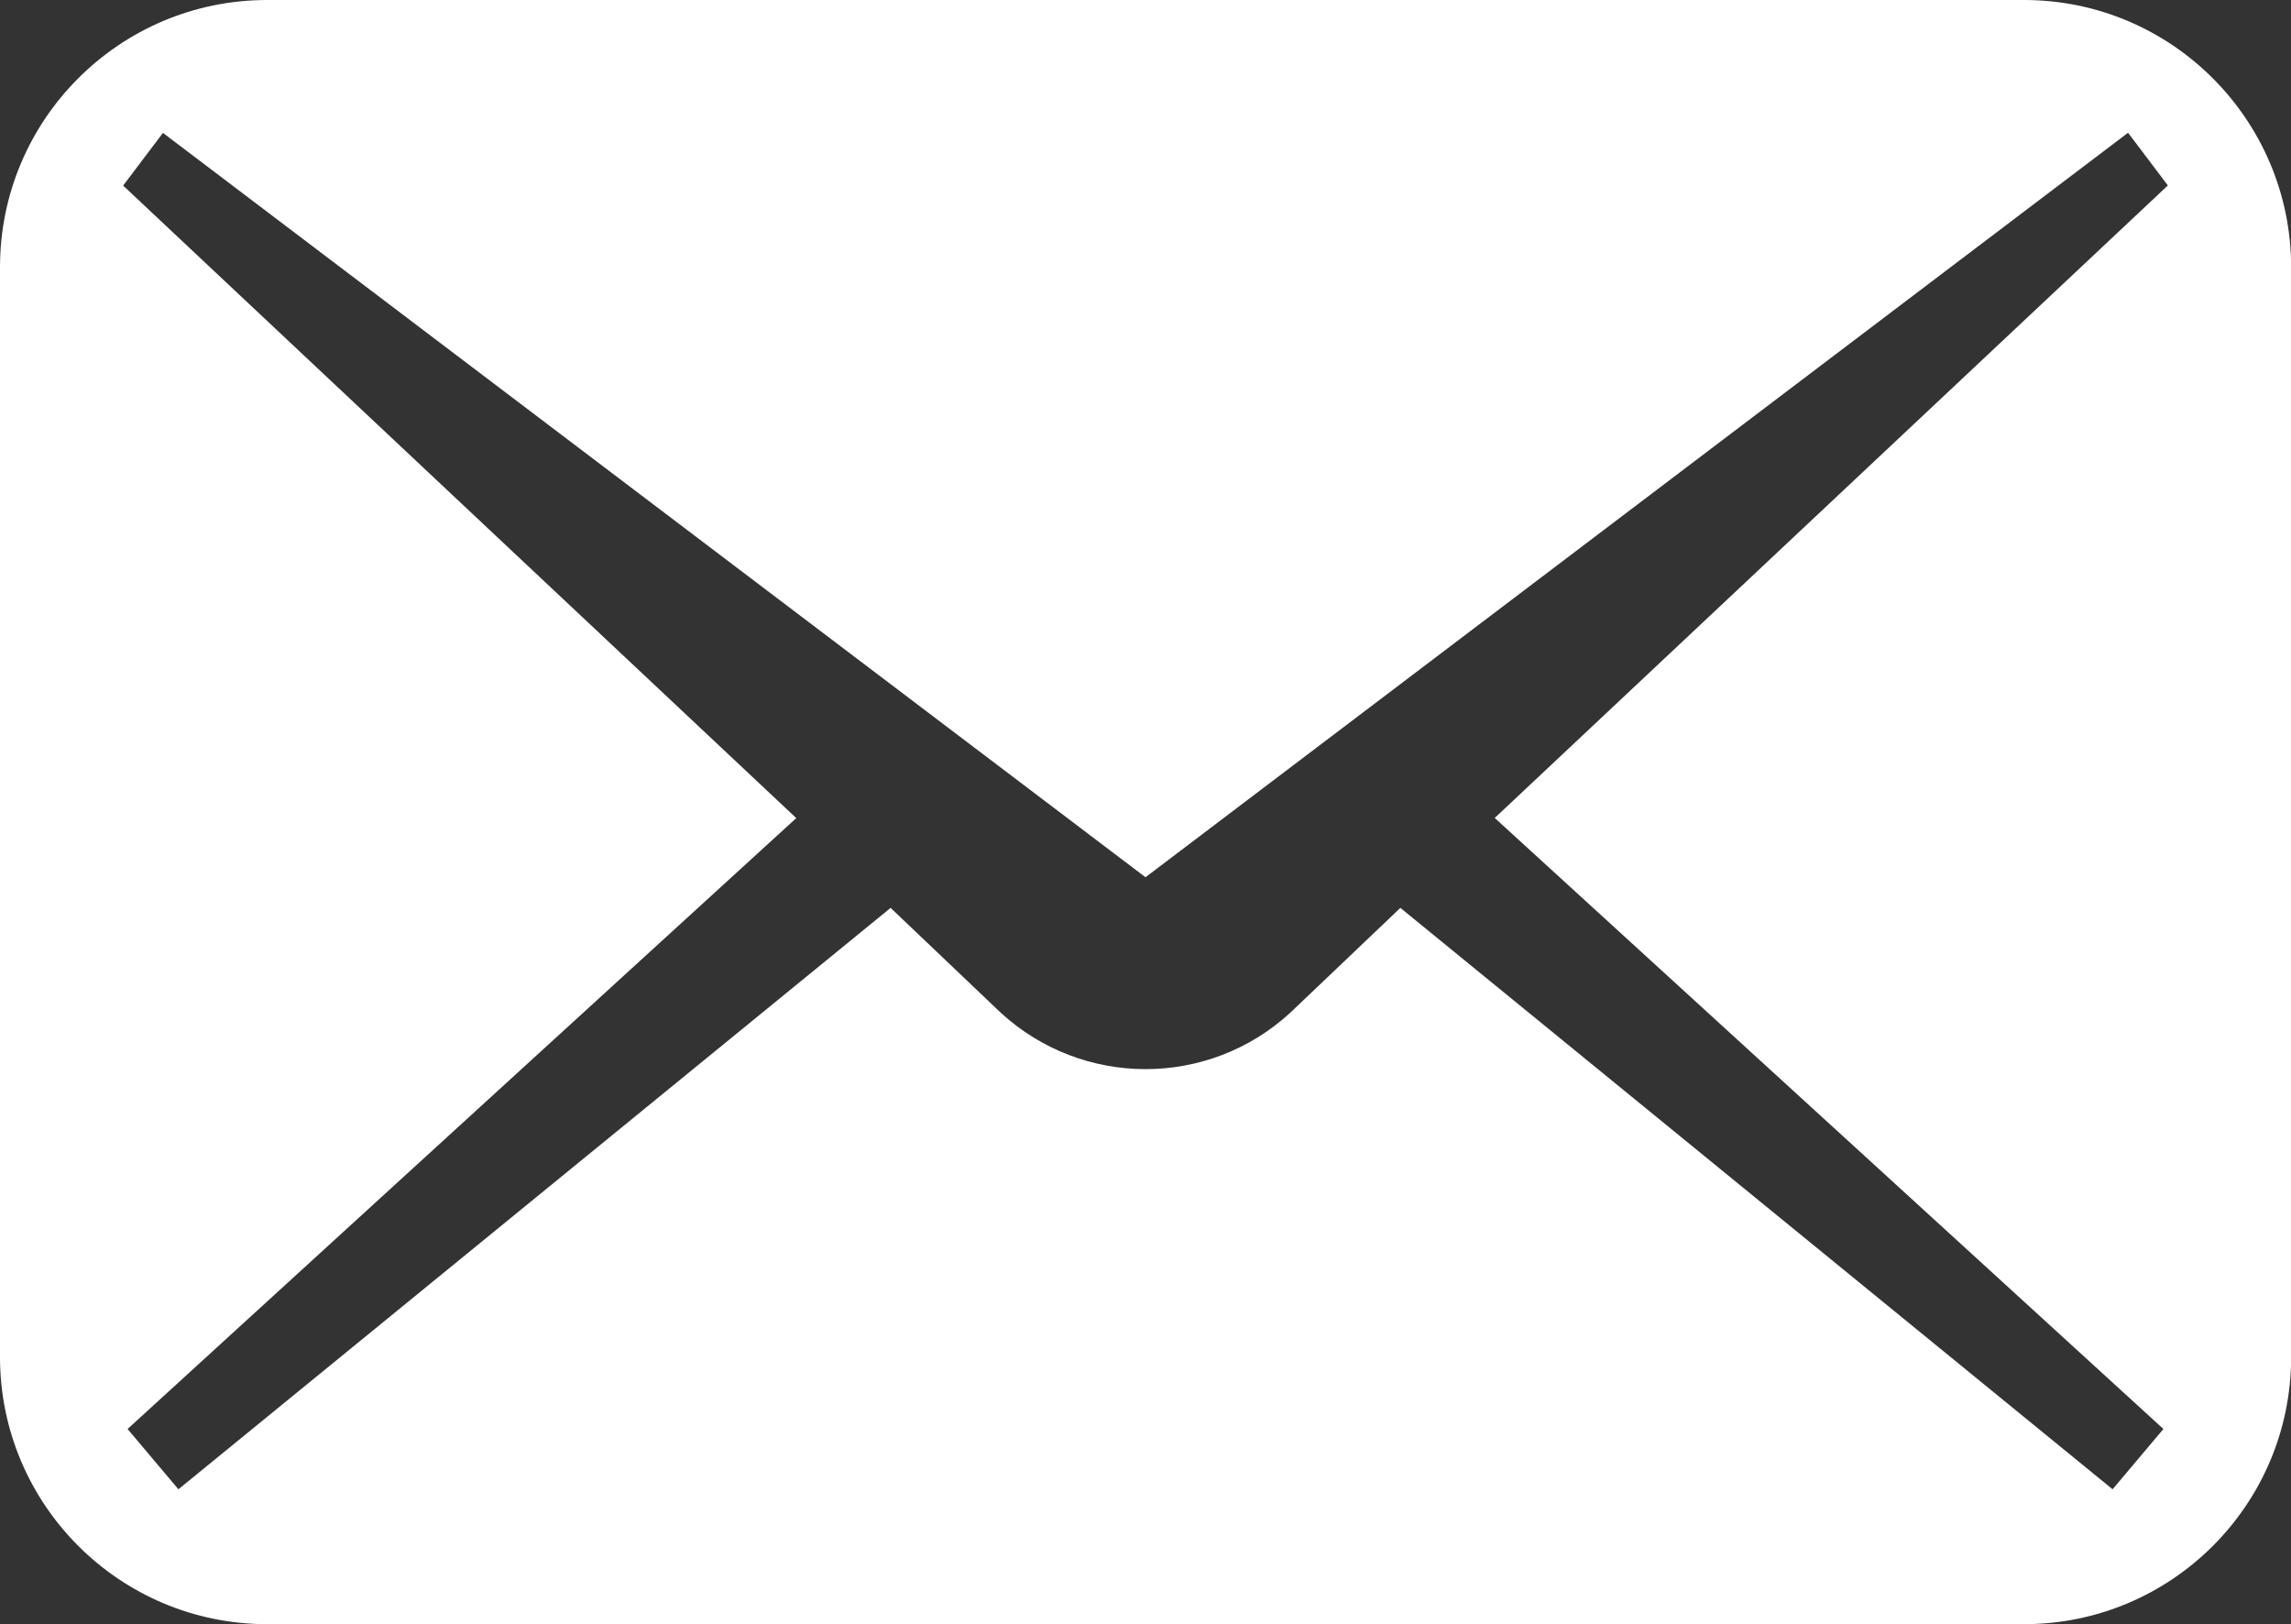
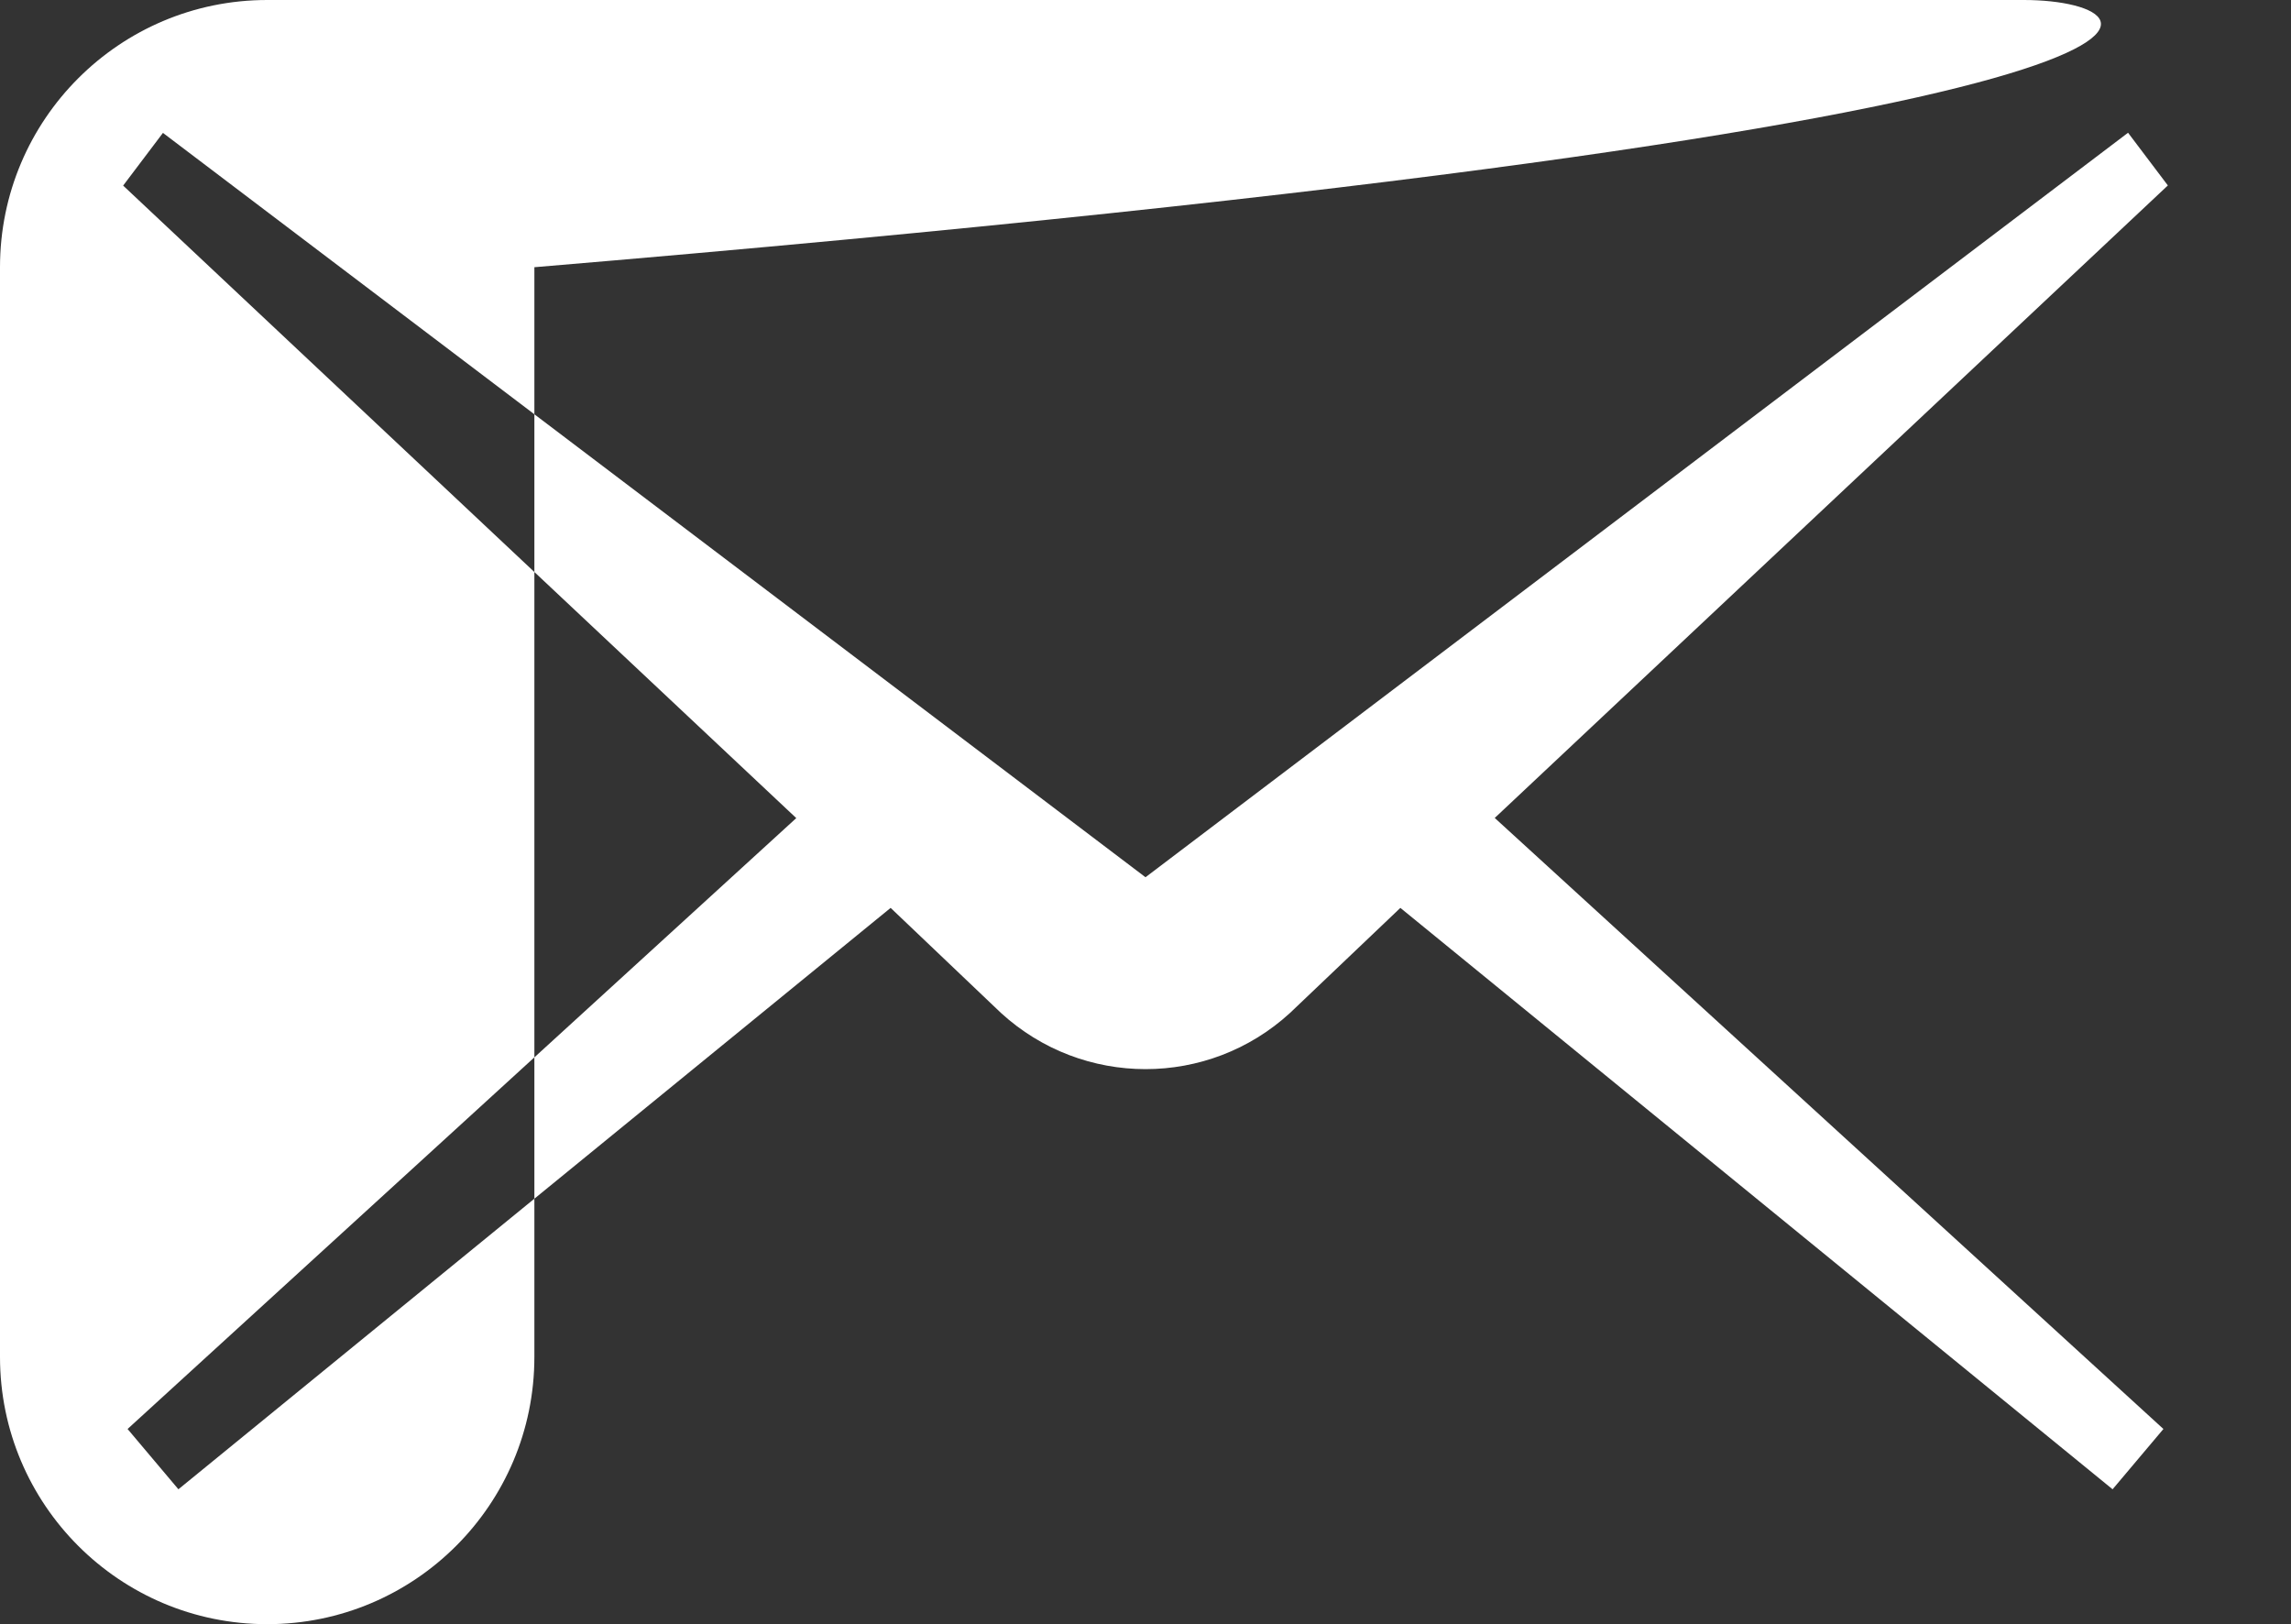
<svg xmlns="http://www.w3.org/2000/svg" version="1.1" id="_x32_" x="0px" y="0px" width="16px" height="11.342px" viewBox="0 209.963 16 11.342" enable-background="new 0 209.963 16 11.342" xml:space="preserve">
  <rect x="0" y="209.963" width="16" height="11.342" fill="#333333" stroke="none" />
  <g>
-     <path fill="#FFFFFF" d="M14.135,209.963H1.866c-1.03,0-1.866,0.835-1.866,1.866v7.61c0,1.03,0.835,1.866,1.866,1.866h12.269   c1.03,0,1.866-0.835,1.866-1.866v-7.61C16,210.799,15.165,209.963,14.135,209.963z M15.109,219.942l-0.355,0.421l-4.974-4.06   l-0.77,0.733c-0.571,0.524-1.448,0.524-2.02,0l-0.77-0.733l-4.974,4.06l-0.355-0.421l4.67-4.266l-4.701-4.417l0.278-0.368   L8,216.089l6.862-5.199l0.278,0.368l-4.701,4.417L15.109,219.942z" />
+     <path fill="#FFFFFF" d="M14.135,209.963H1.866c-1.03,0-1.866,0.835-1.866,1.866v7.61c0,1.03,0.835,1.866,1.866,1.866c1.03,0,1.866-0.835,1.866-1.866v-7.61C16,210.799,15.165,209.963,14.135,209.963z M15.109,219.942l-0.355,0.421l-4.974-4.06   l-0.77,0.733c-0.571,0.524-1.448,0.524-2.02,0l-0.77-0.733l-4.974,4.06l-0.355-0.421l4.67-4.266l-4.701-4.417l0.278-0.368   L8,216.089l6.862-5.199l0.278,0.368l-4.701,4.417L15.109,219.942z" />
  </g>
</svg>